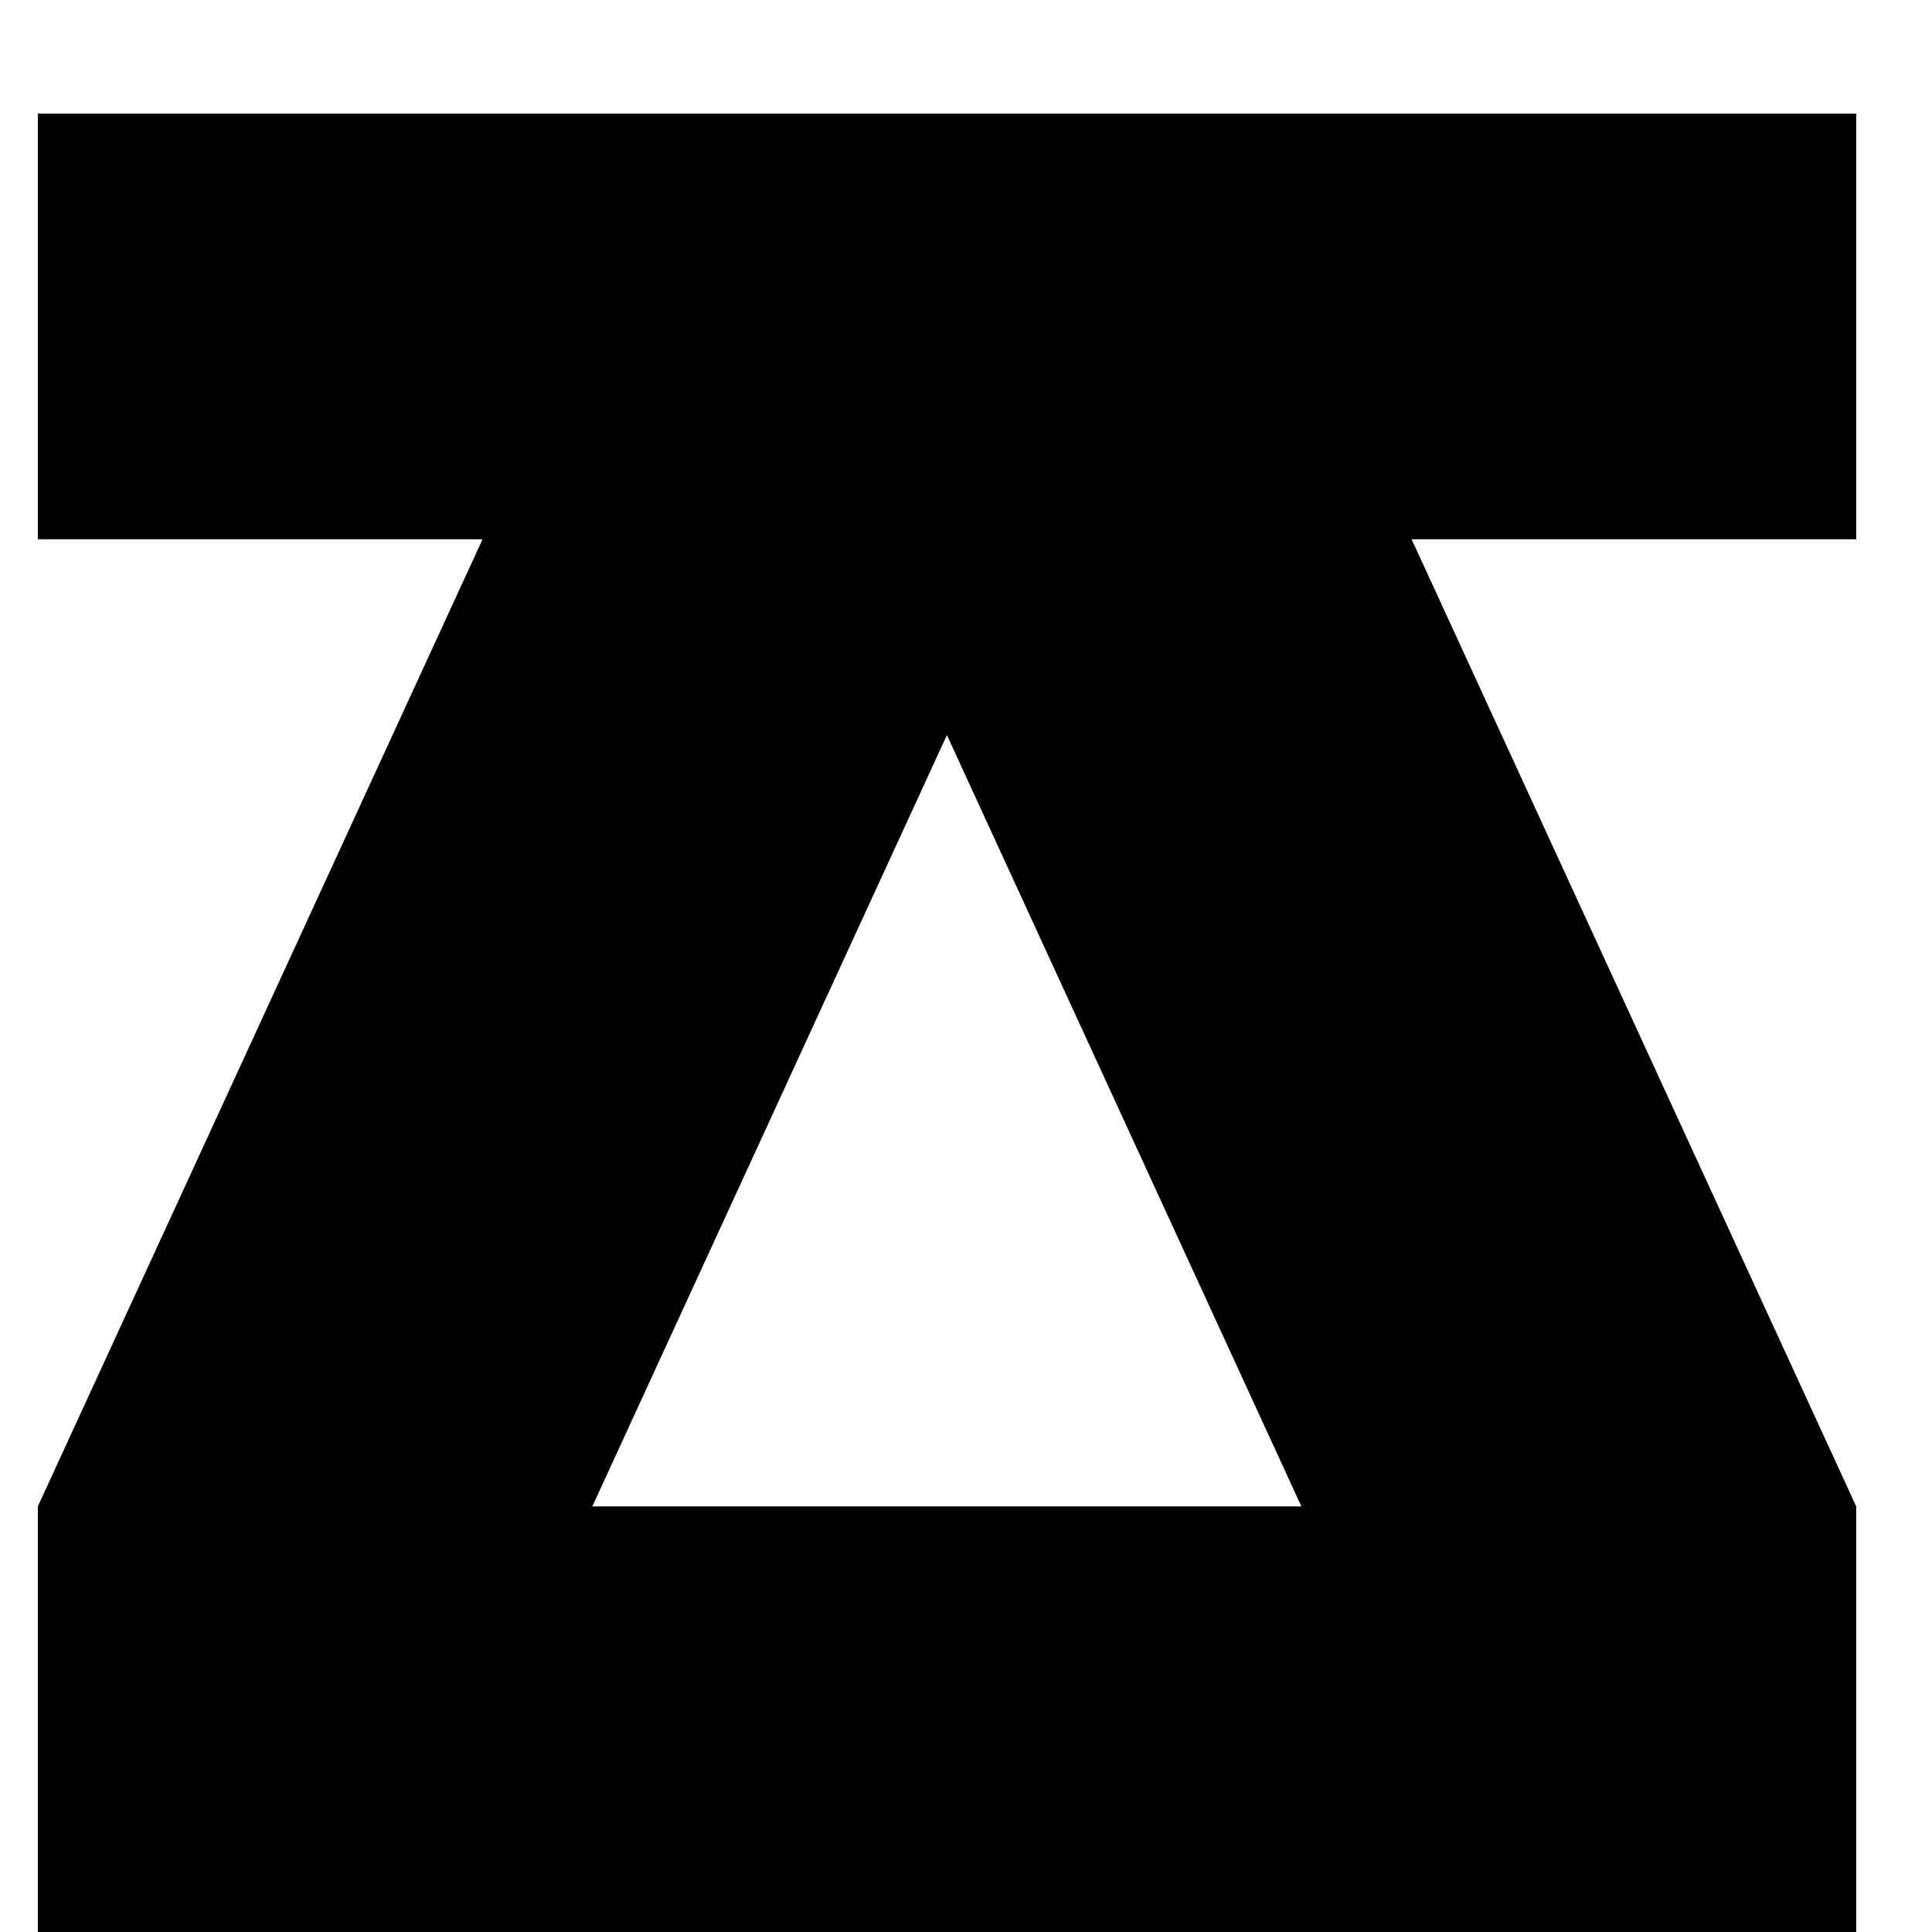
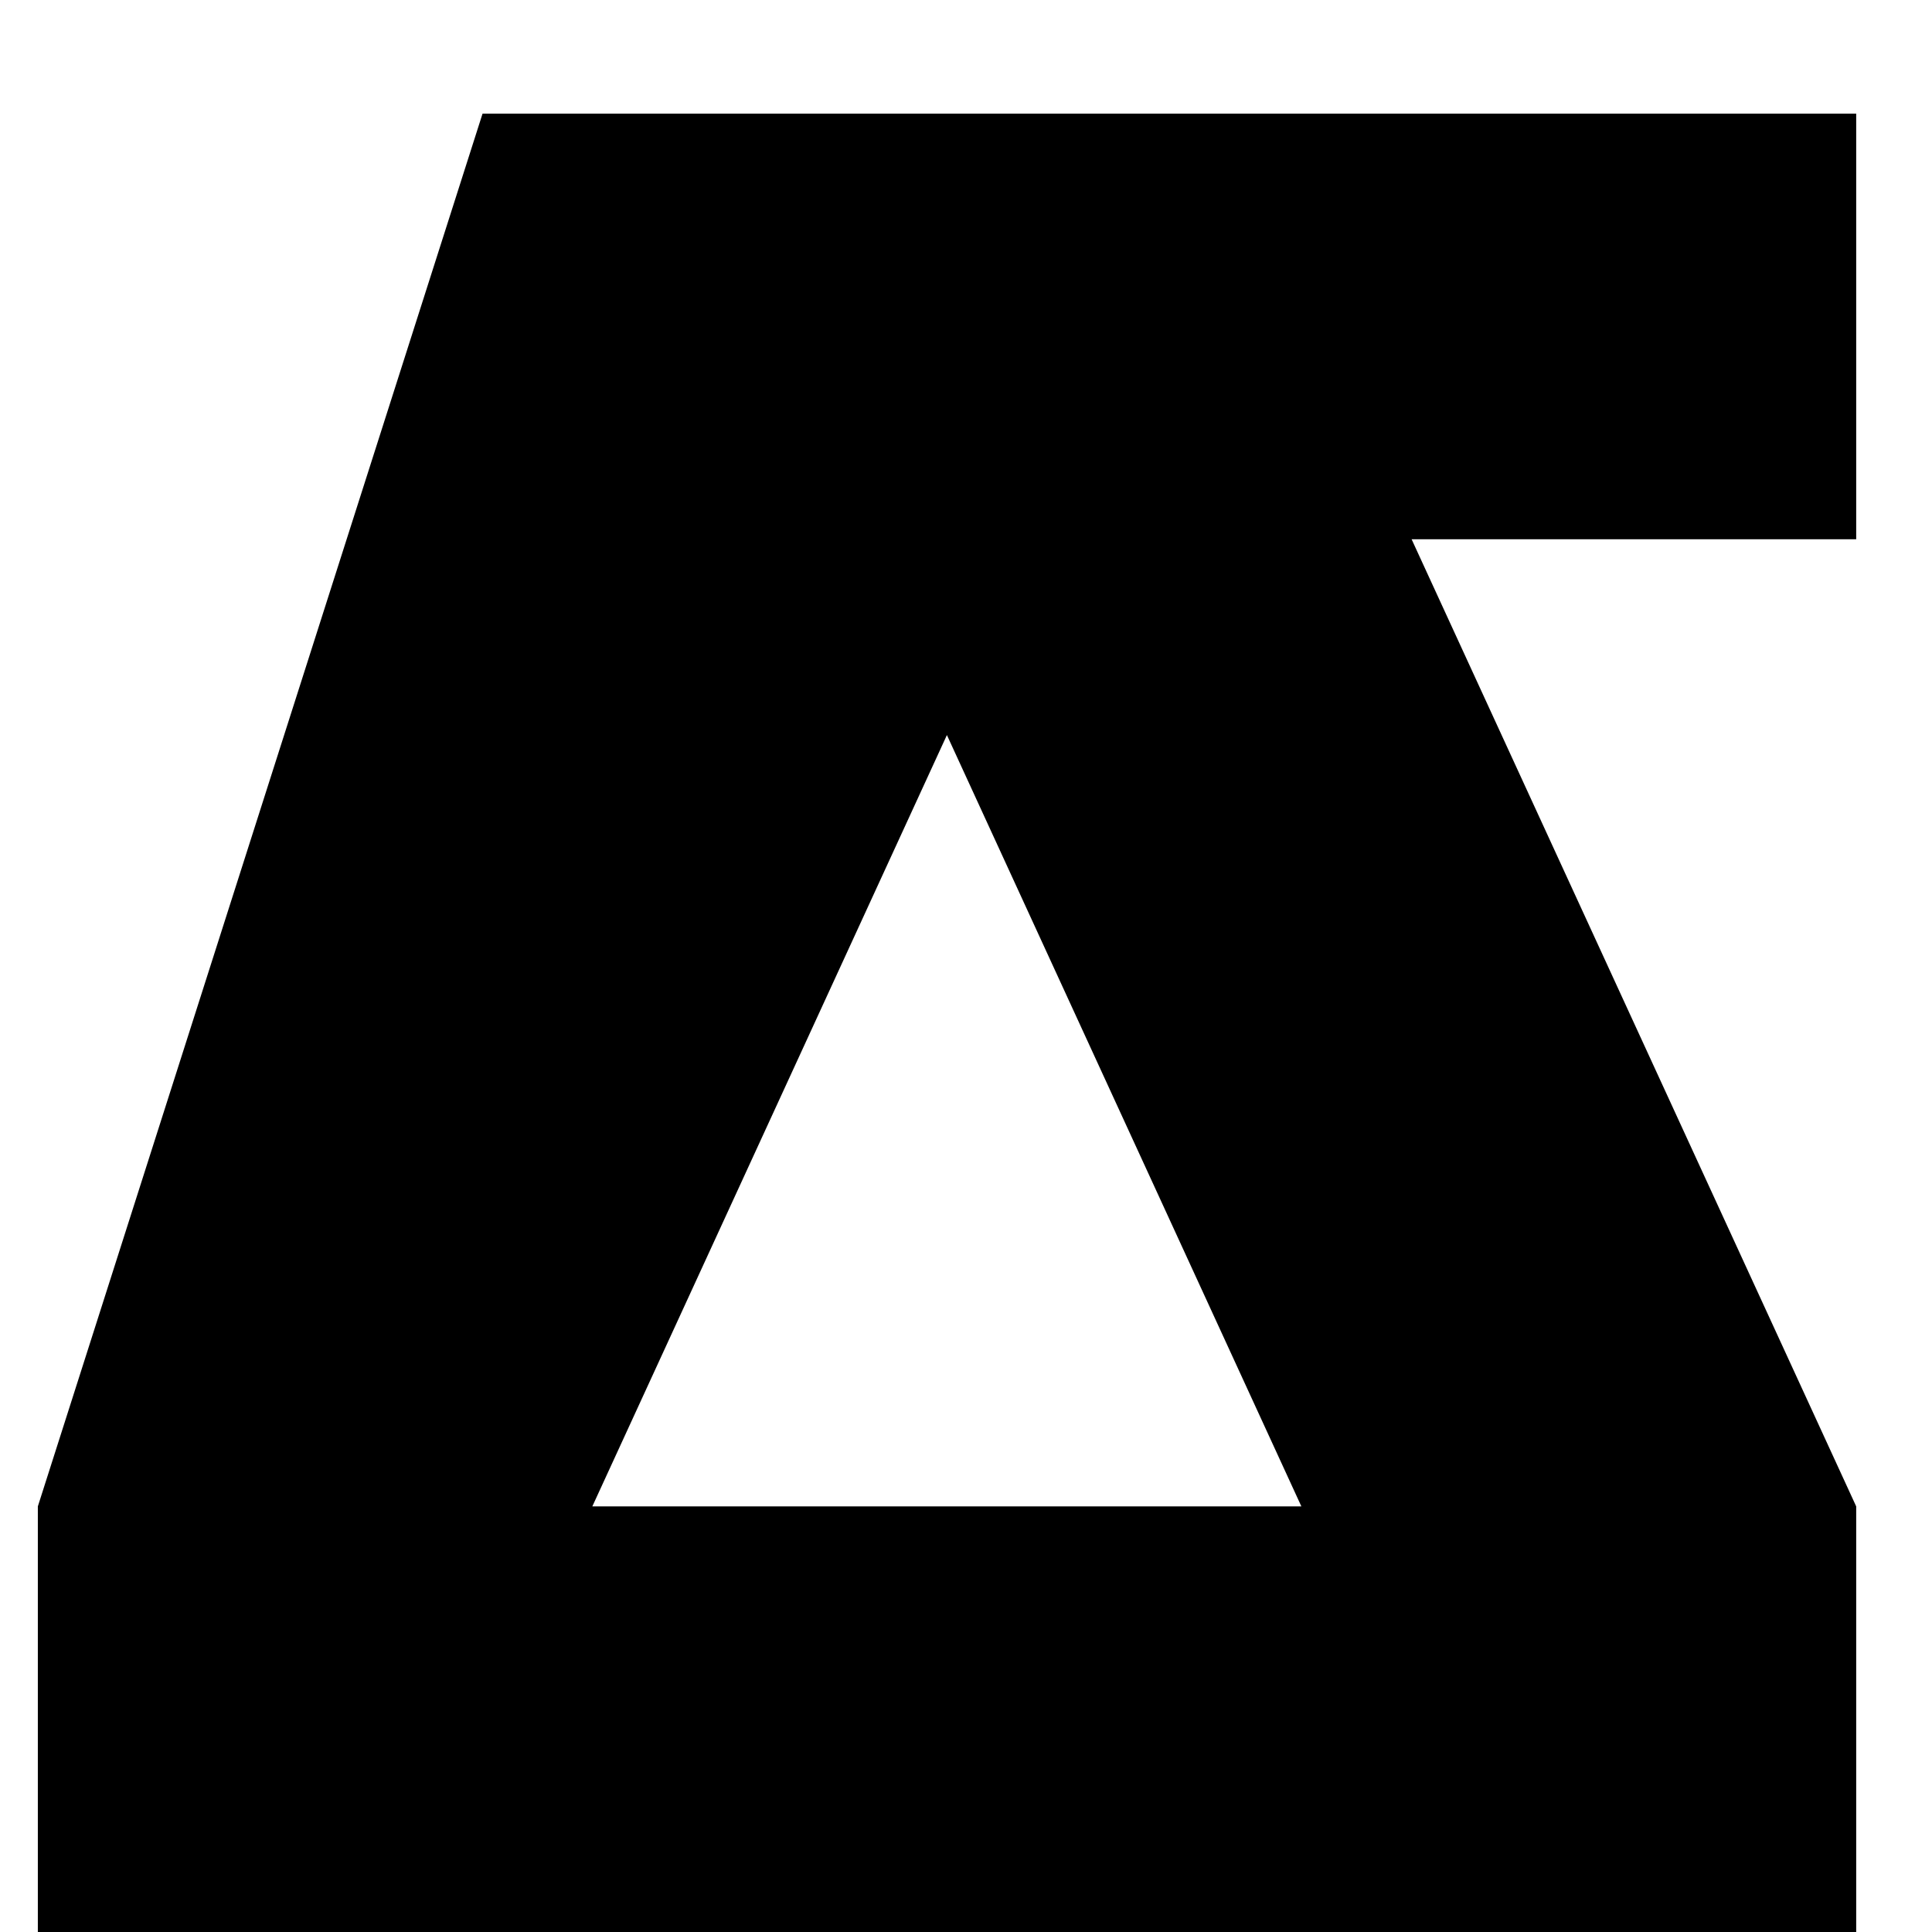
<svg xmlns="http://www.w3.org/2000/svg" width="17" height="17" viewBox="0 0 17 17" fill="none">
-   <path d="M16.333 1H0.333V4.745H4.246L0.333 13.255V17H16.333V13.255L12.421 4.745H16.333V1ZM8.332 6.468L11.451 13.255H5.212L8.332 6.468Z" fill="black" />
+   <path d="M16.333 1H0.333H4.246L0.333 13.255V17H16.333V13.255L12.421 4.745H16.333V1ZM8.332 6.468L11.451 13.255H5.212L8.332 6.468Z" fill="black" />
</svg>